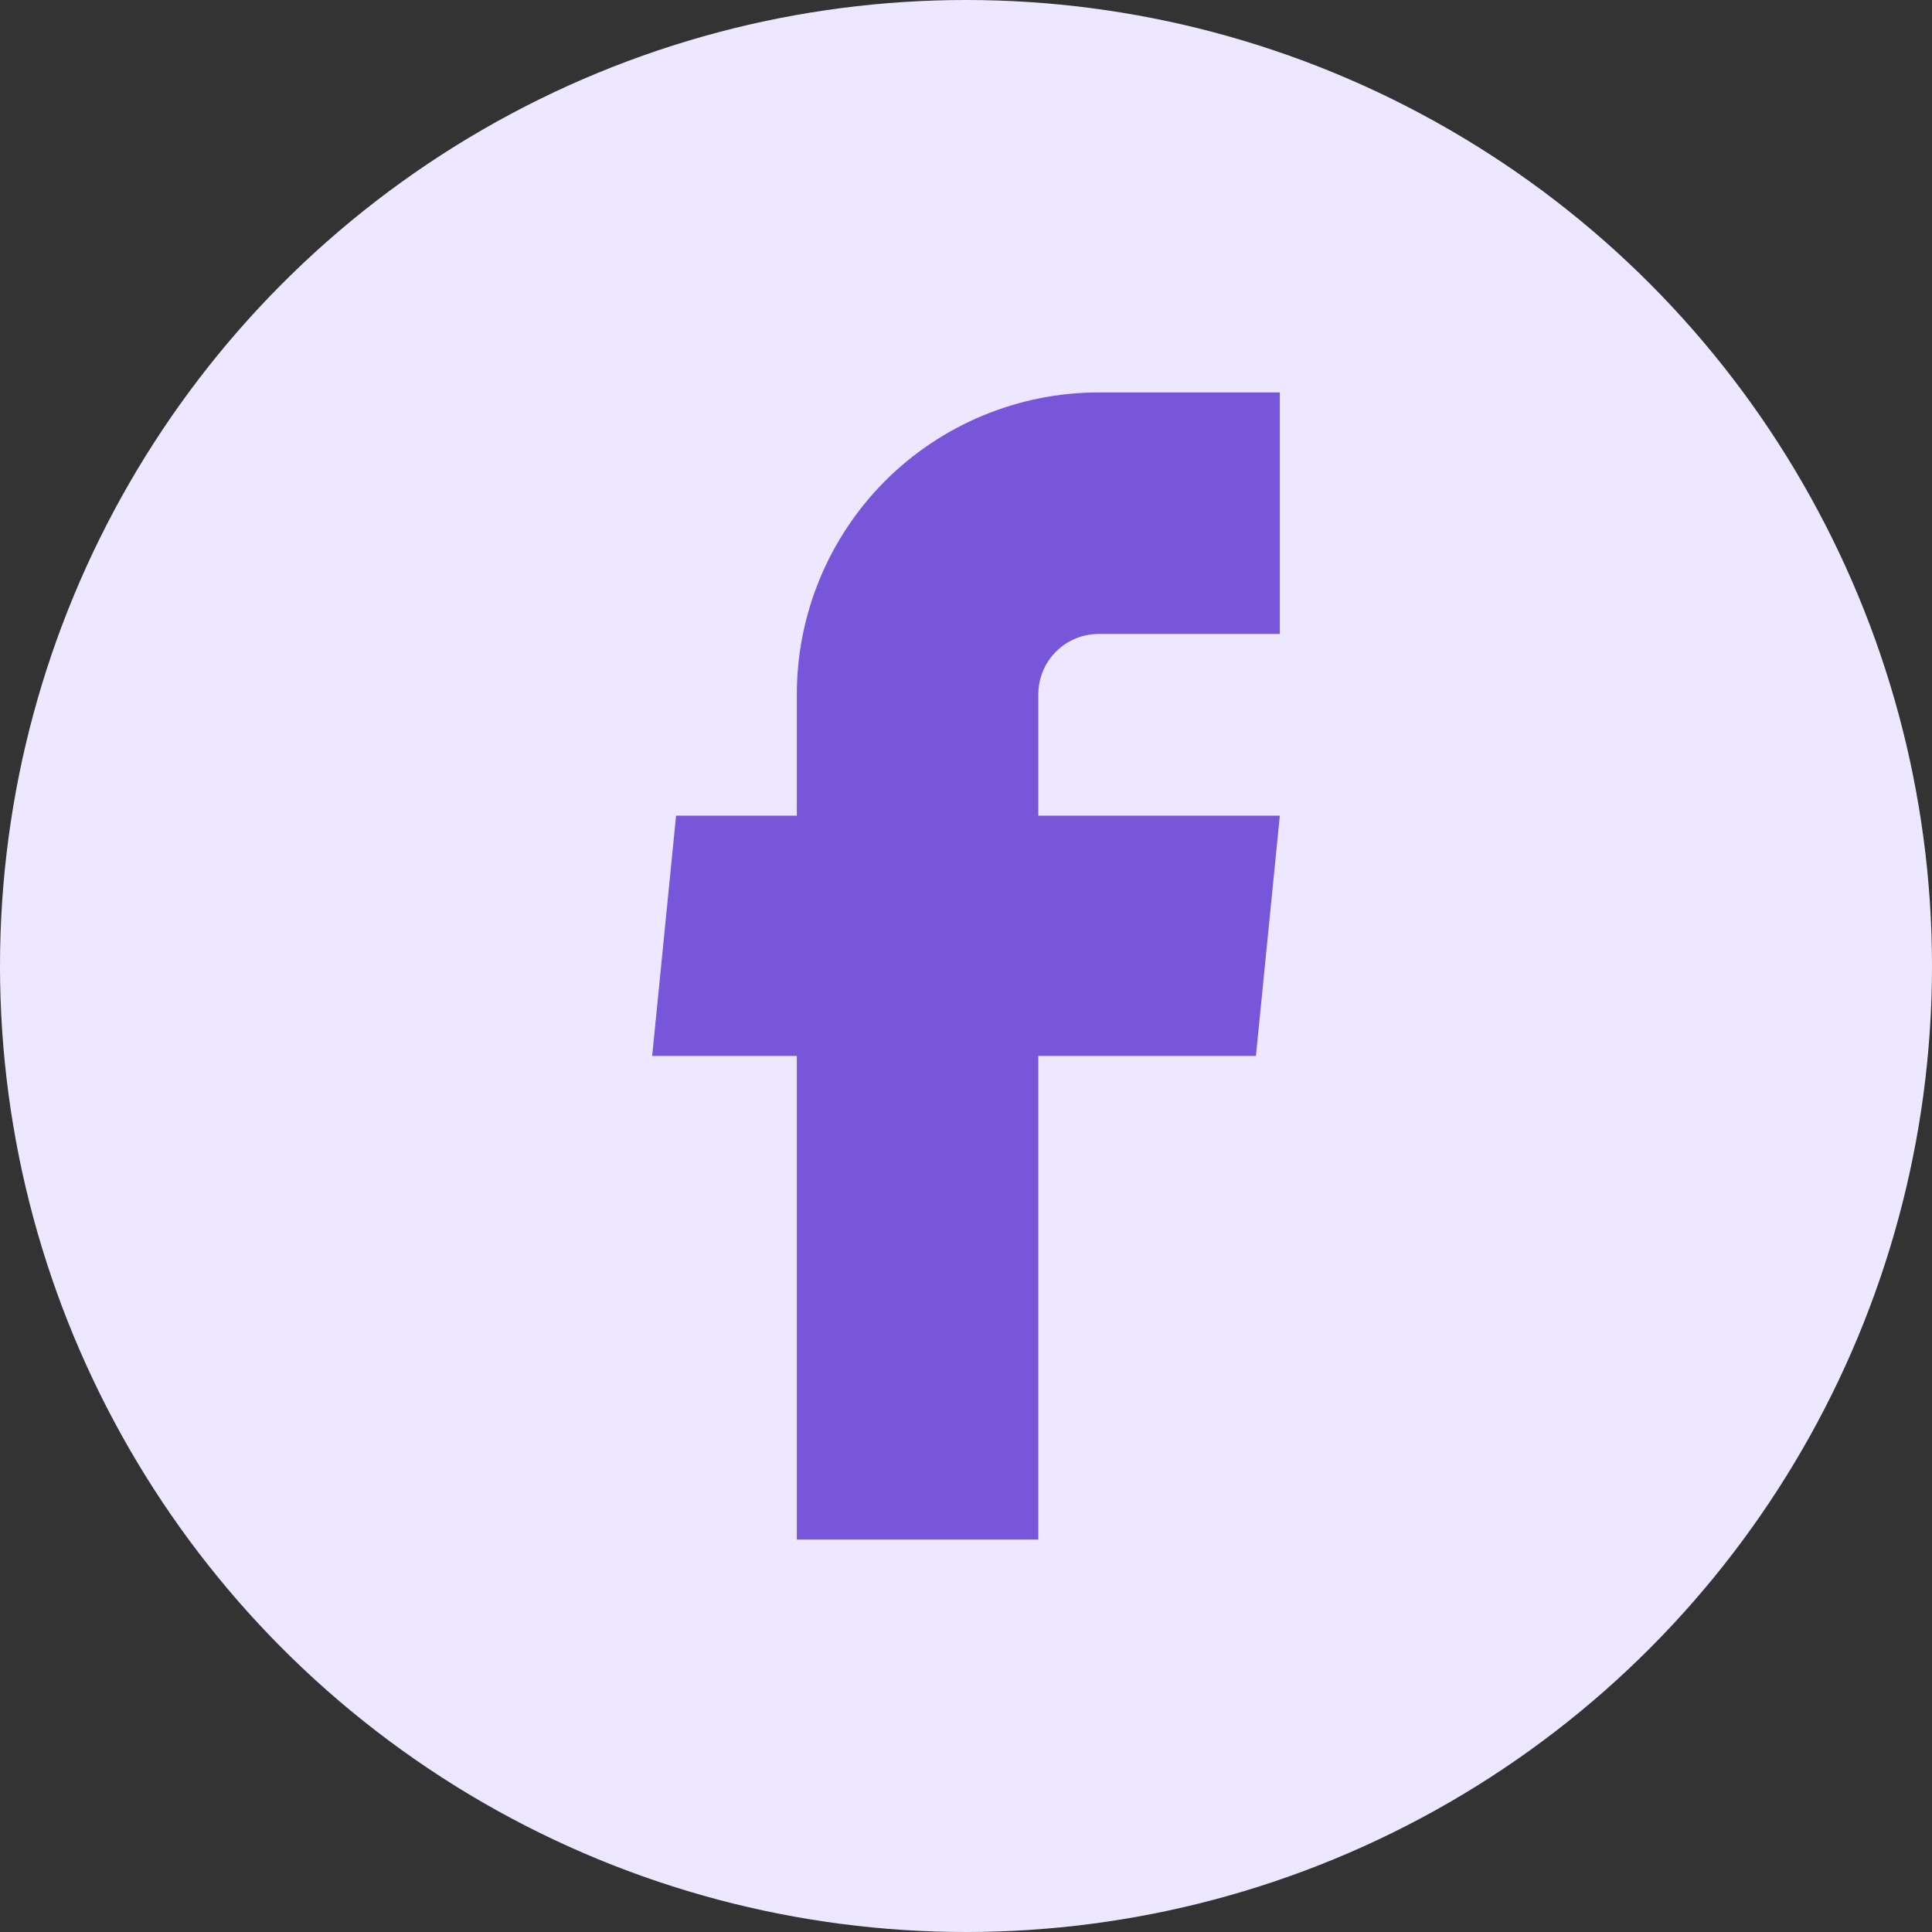
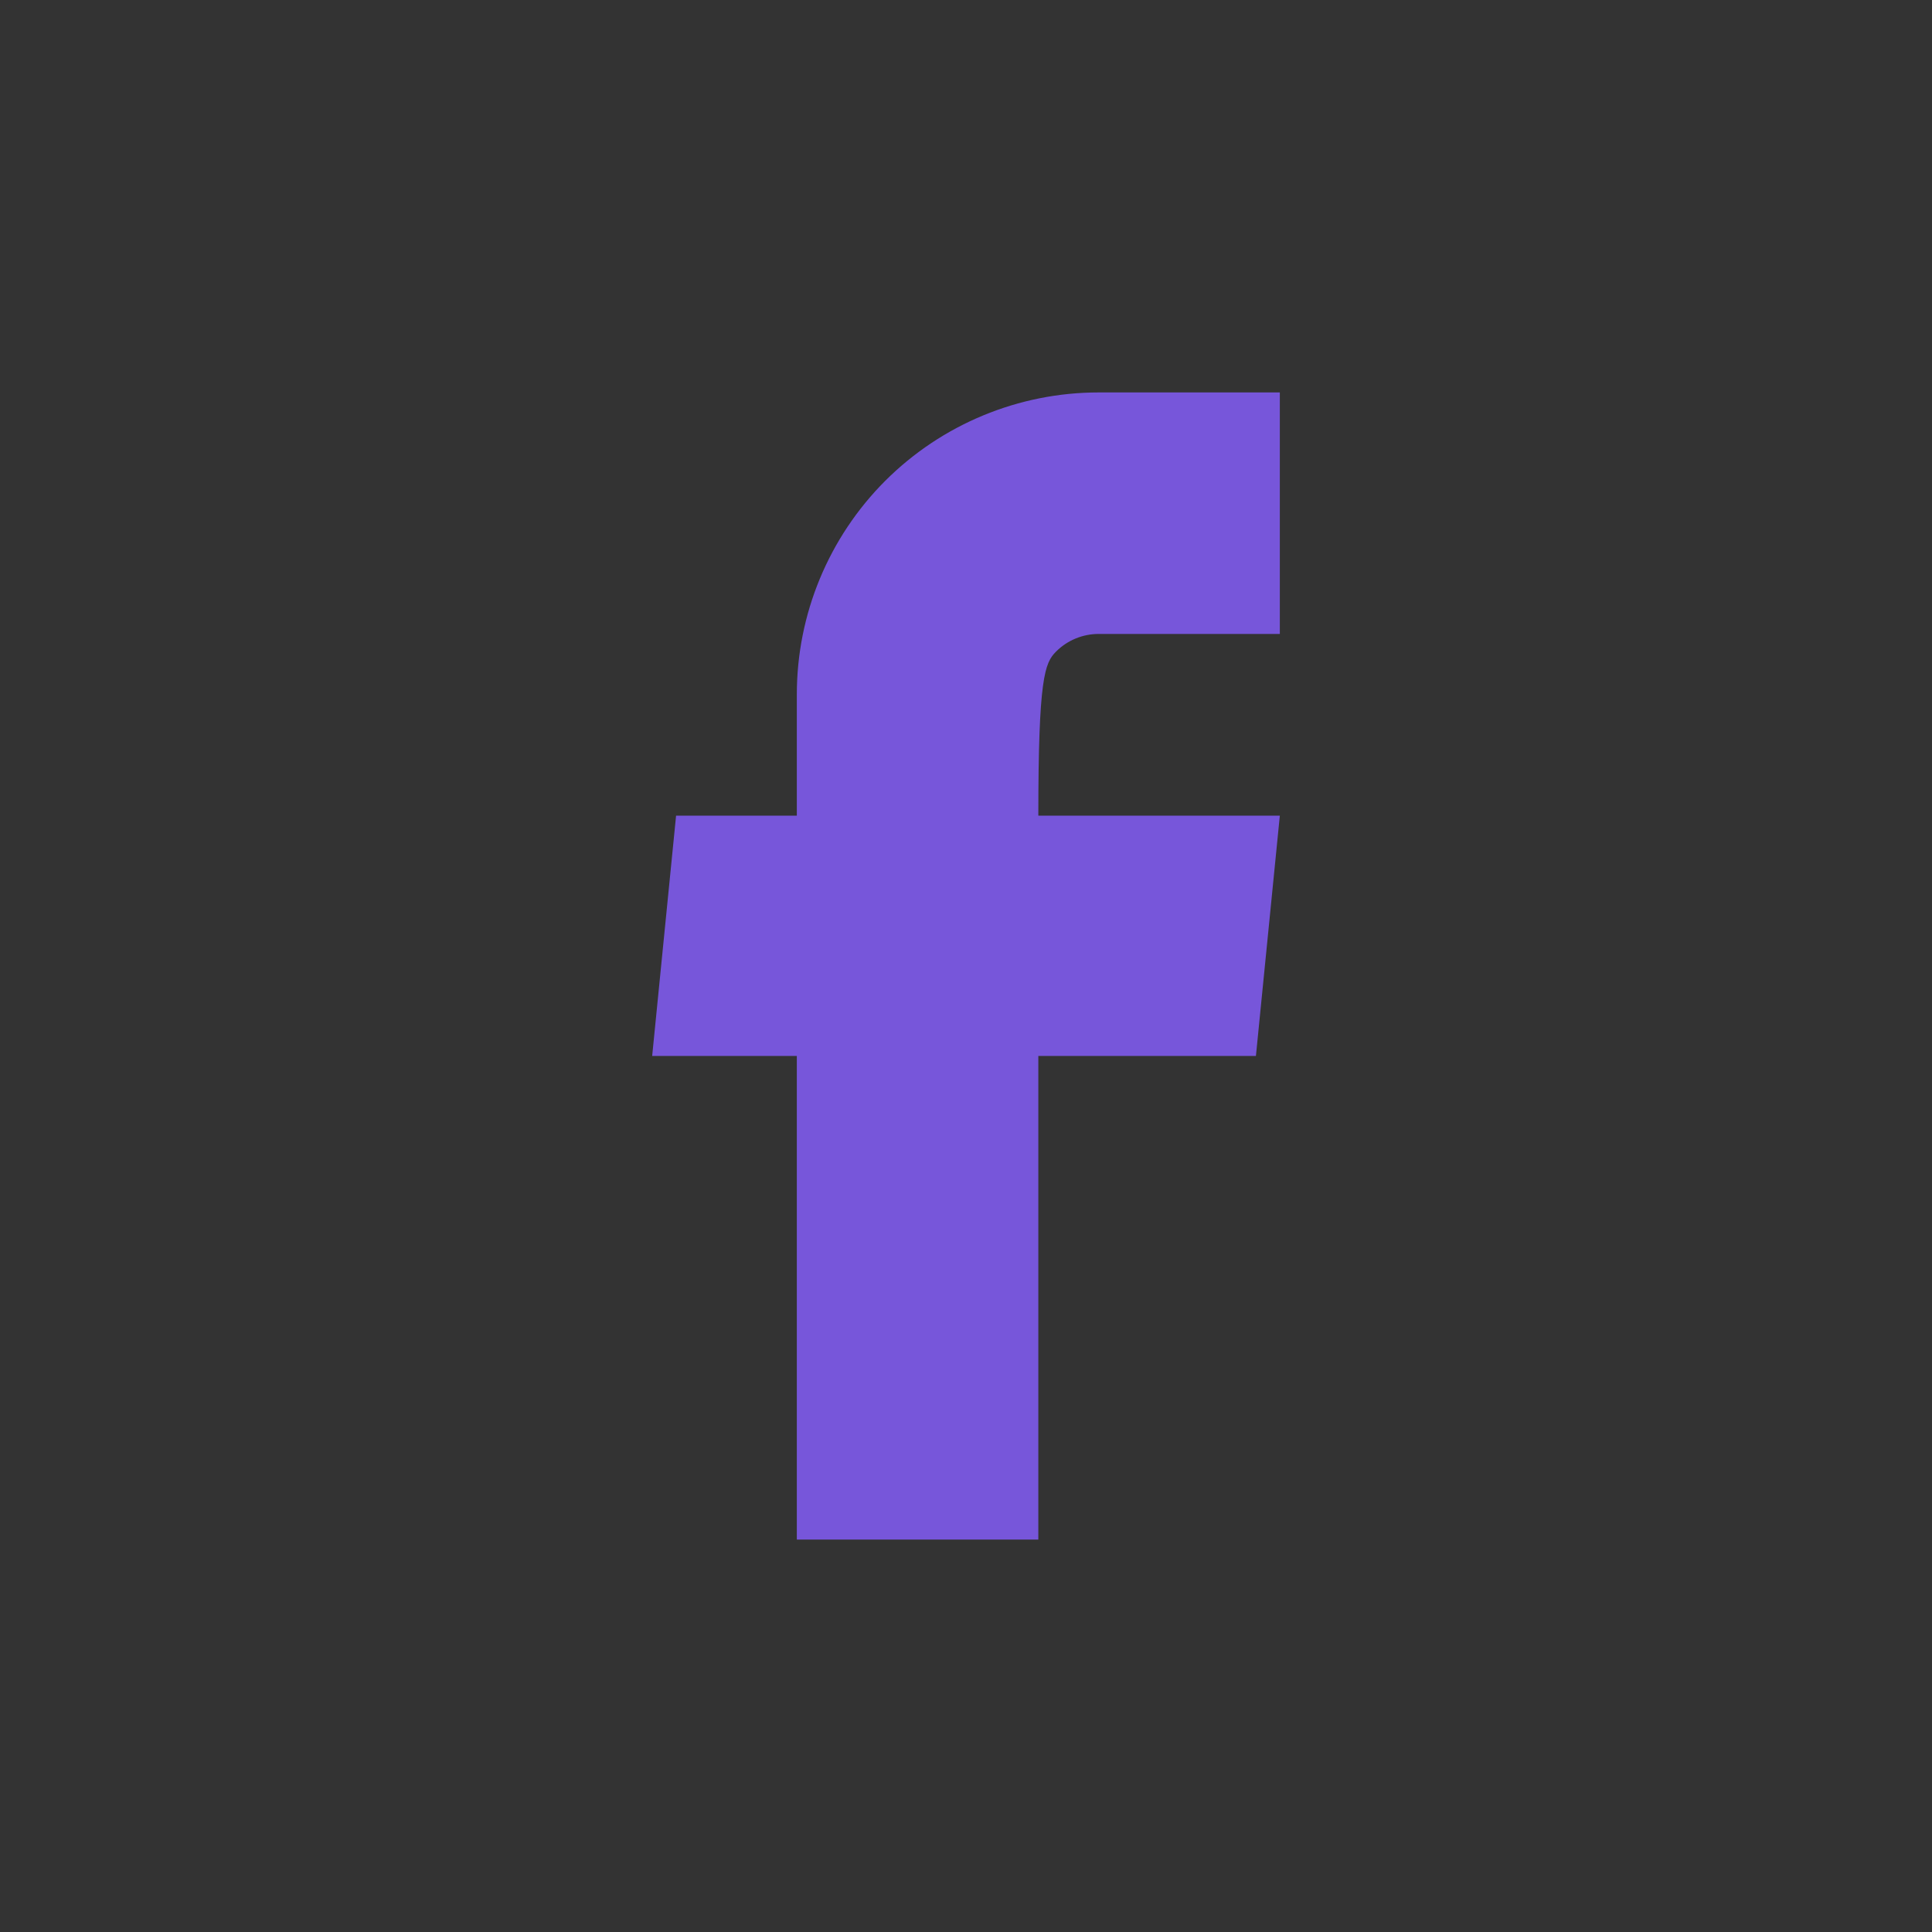
<svg xmlns="http://www.w3.org/2000/svg" width="32" height="32" viewBox="0 0 32 32" fill="none">
  <rect x="0" y="0" width="32" height="32" fill="#333333" stroke="none" />
-   <circle cx="16" cy="16" r="16" fill="#EDE8FF" />
-   <path d="M13.198 25.5H17.198V17.49H20.802L21.198 13.51H17.198V11.5C17.198 11.235 17.303 10.98 17.491 10.793C17.678 10.605 17.933 10.5 18.198 10.5H21.198V6.5H18.198C16.872 6.5 15.6 7.027 14.662 7.964C13.725 8.902 13.198 10.174 13.198 11.5V13.51H11.198L10.802 17.49H13.198V25.5Z" fill="#7756DA" />
+   <path d="M13.198 25.5H17.198V17.49H20.802L21.198 13.51H17.198C17.198 11.235 17.303 10.98 17.491 10.793C17.678 10.605 17.933 10.5 18.198 10.5H21.198V6.5H18.198C16.872 6.5 15.6 7.027 14.662 7.964C13.725 8.902 13.198 10.174 13.198 11.5V13.51H11.198L10.802 17.49H13.198V25.5Z" fill="#7756DA" />
</svg>